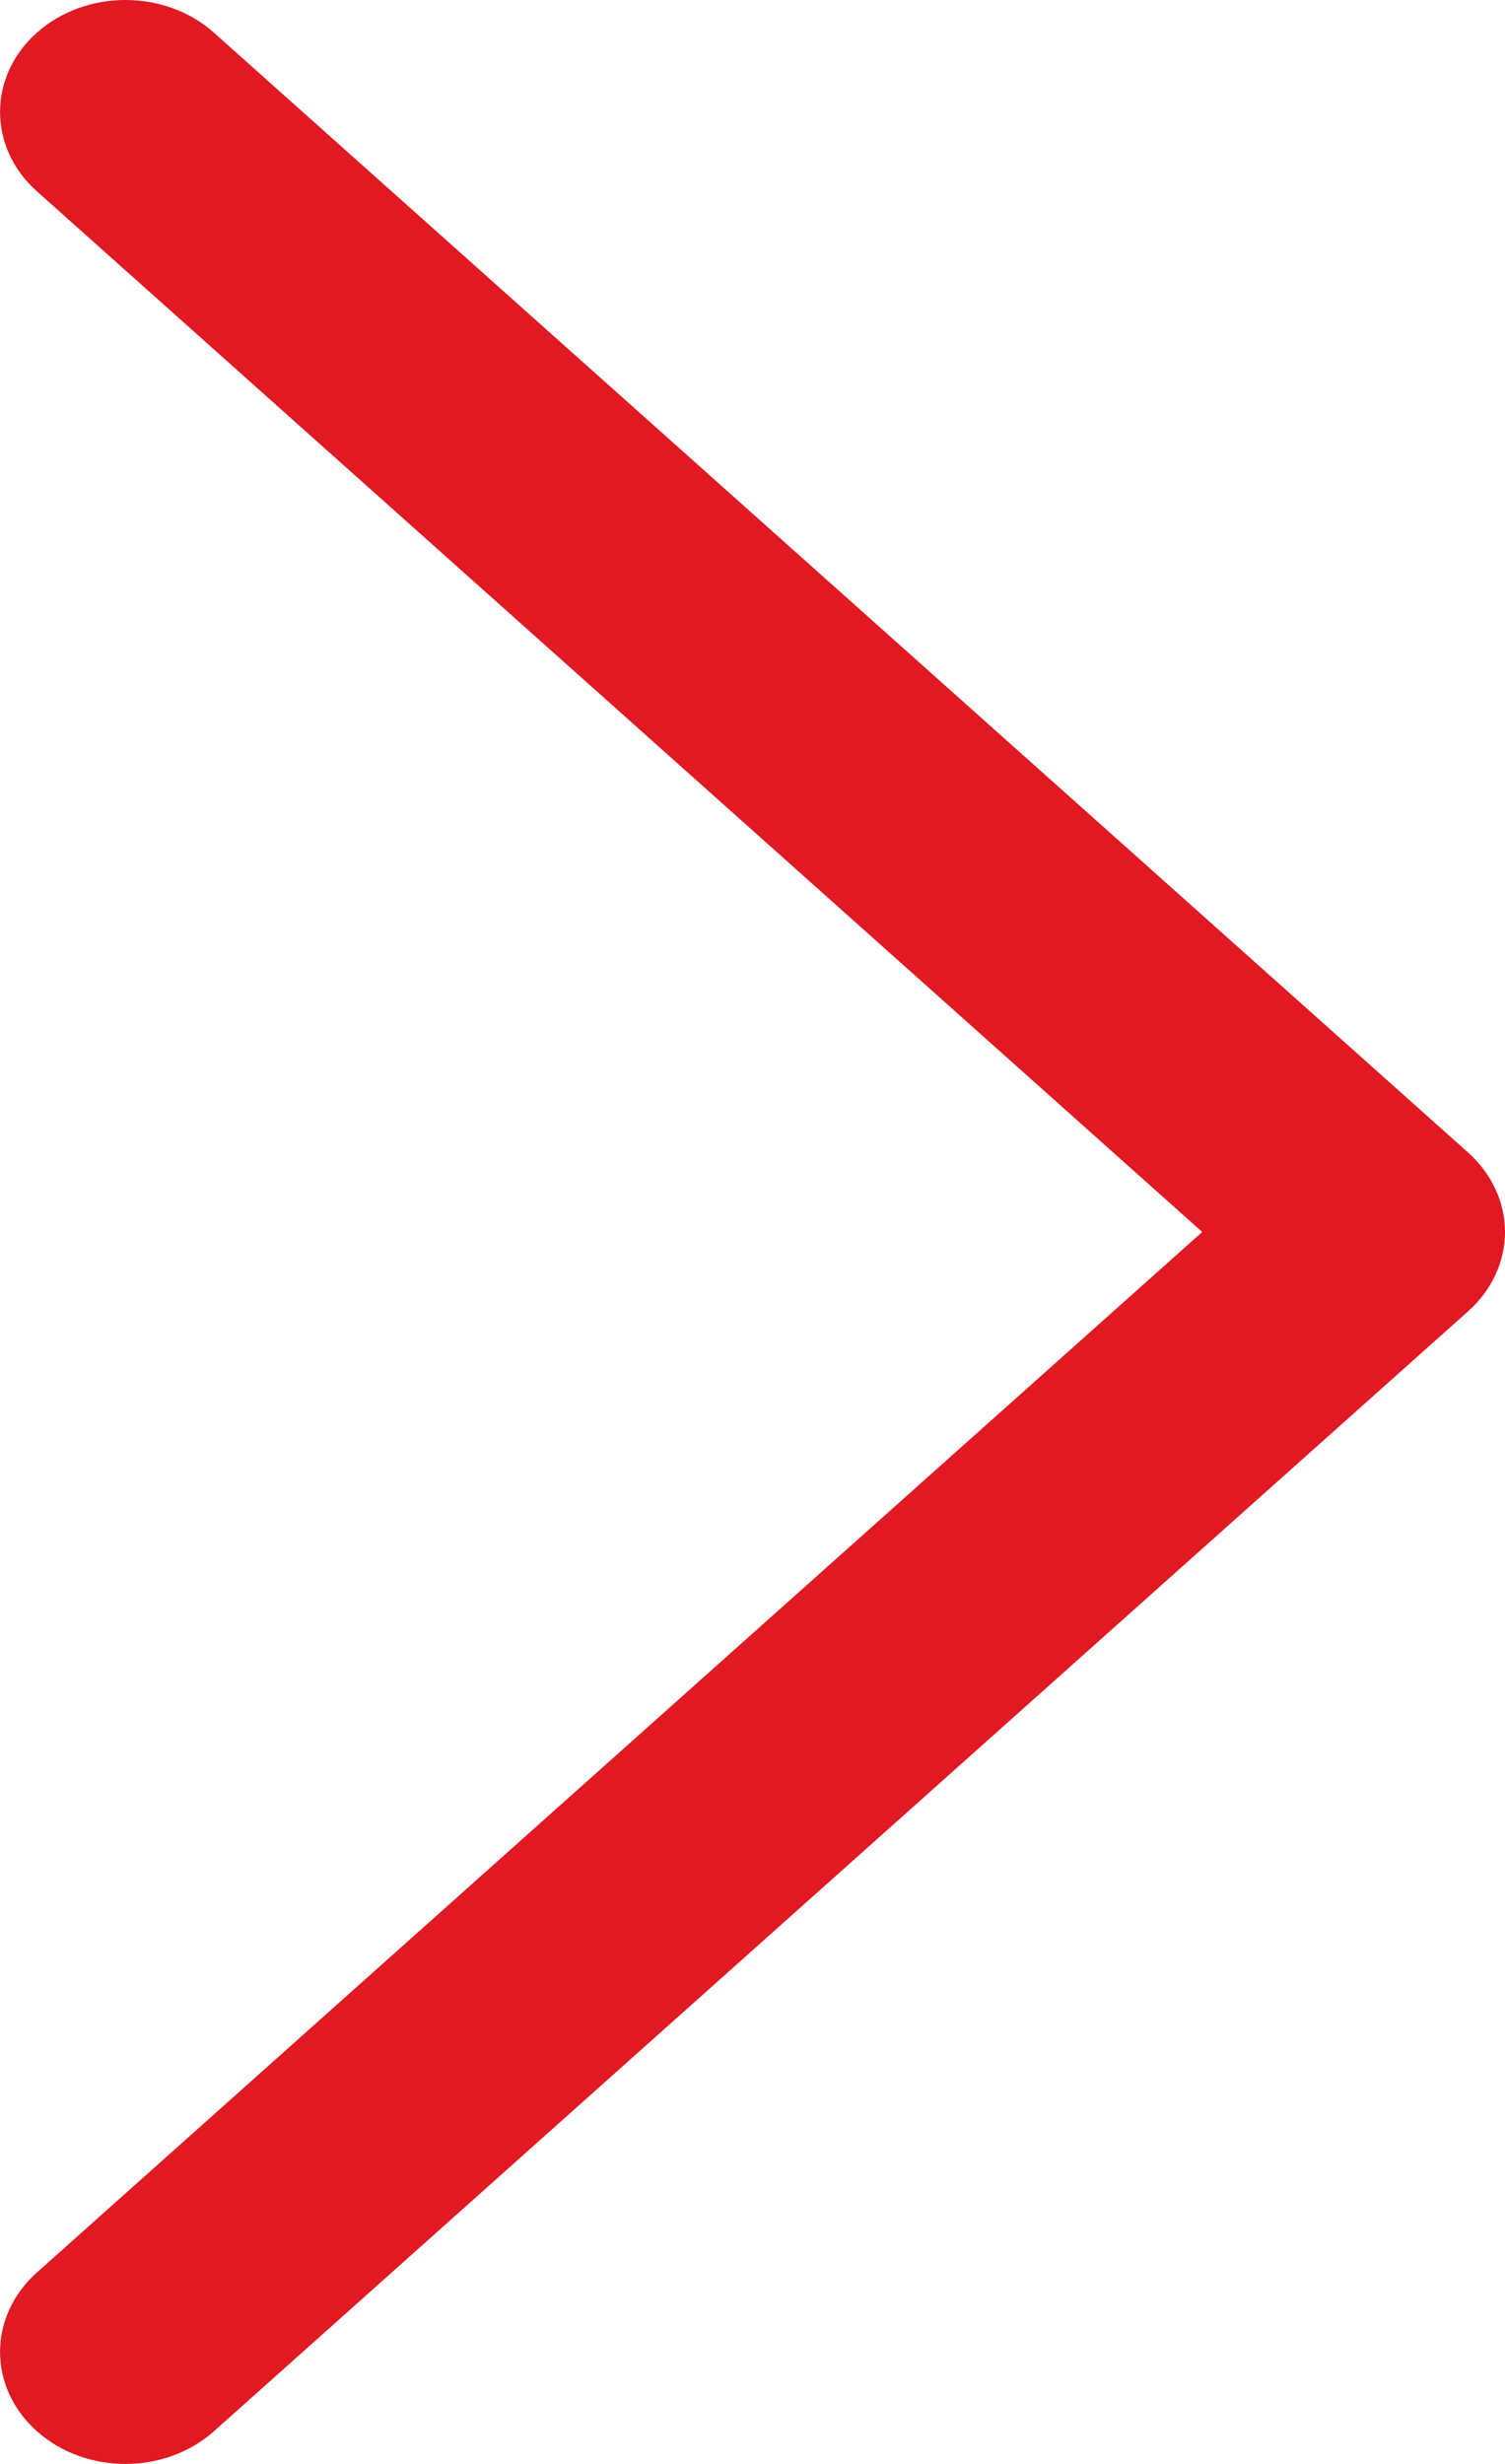
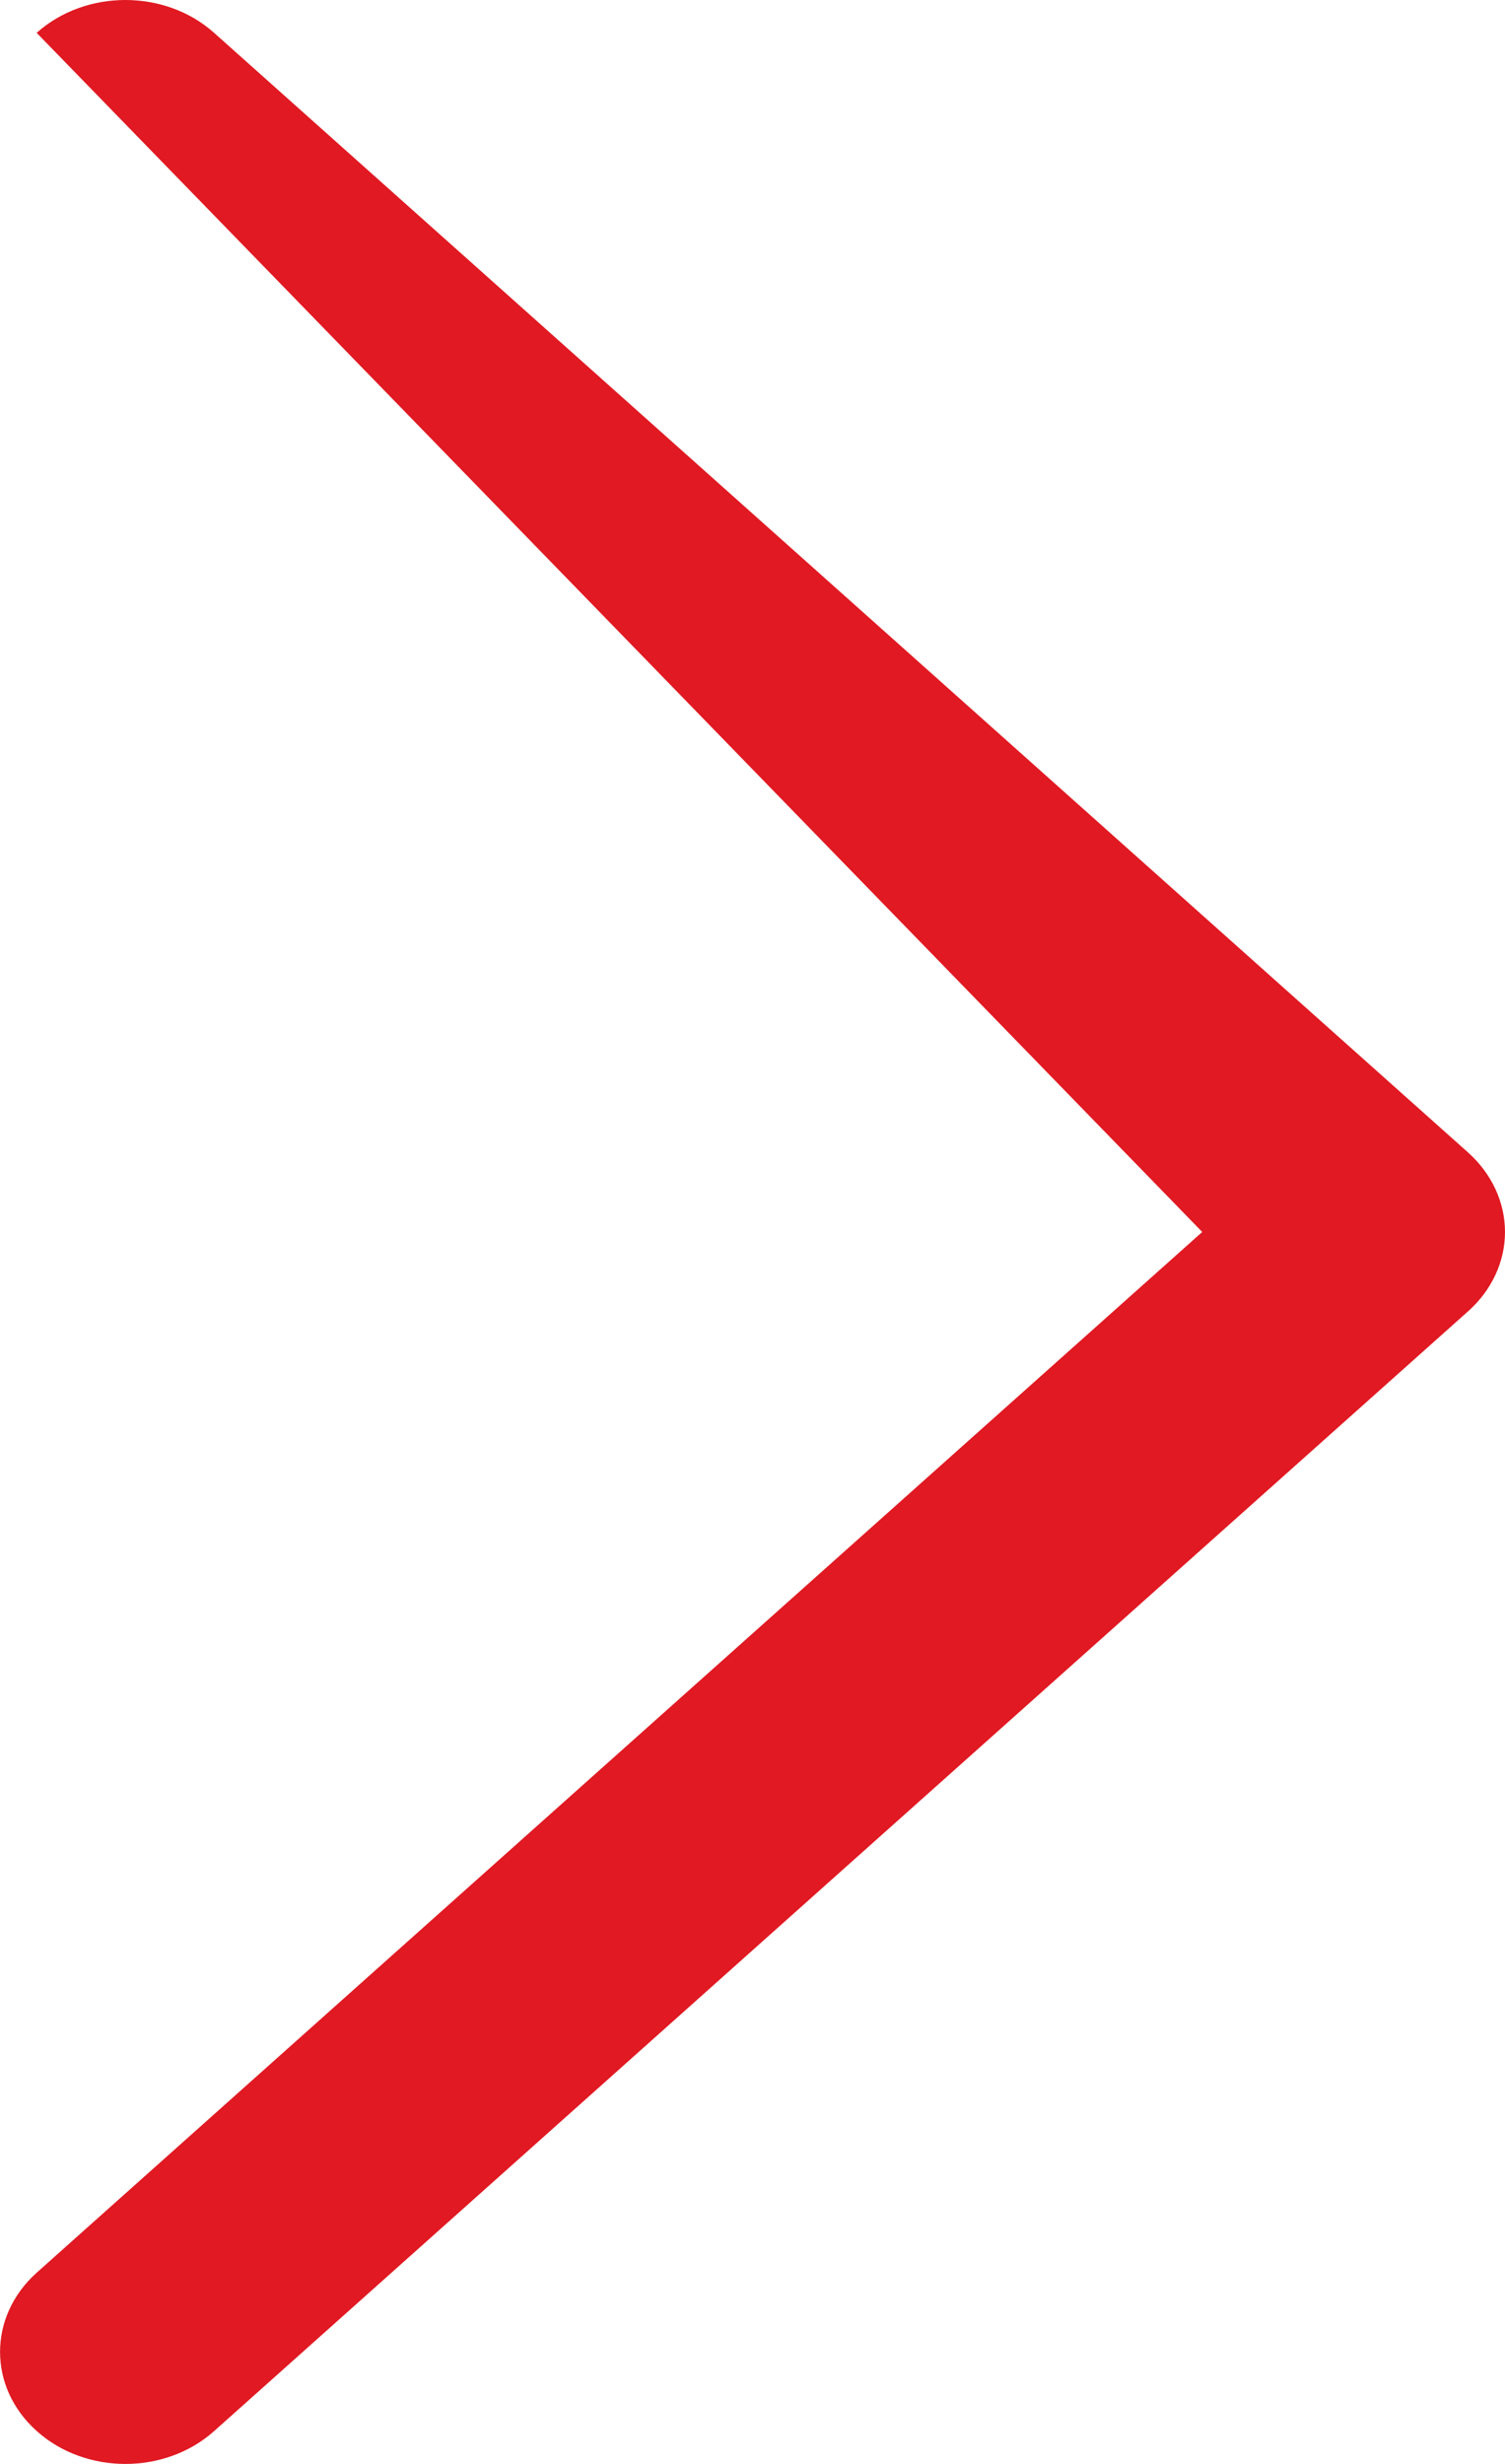
<svg xmlns="http://www.w3.org/2000/svg" width="11" height="18" viewBox="0 0 11 18" fill="none">
-   <path d="M10.732 8.421L1.565 0.24C1.207 -0.08 0.626 -0.08 0.268 0.24C-0.089 0.559 -0.089 1.077 0.269 1.397L8.787 9L0.268 16.603C-0.089 16.923 -0.089 17.441 0.269 17.76C0.447 17.92 0.682 18 0.917 18C1.151 18 1.386 17.92 1.565 17.76L10.732 9.578C10.903 9.425 11 9.217 11 9C11 8.783 10.903 8.575 10.732 8.421Z" fill="#E11922" />
+   <path d="M10.732 8.421L1.565 0.24C1.207 -0.08 0.626 -0.08 0.268 0.24L8.787 9L0.268 16.603C-0.089 16.923 -0.089 17.441 0.269 17.76C0.447 17.92 0.682 18 0.917 18C1.151 18 1.386 17.92 1.565 17.76L10.732 9.578C10.903 9.425 11 9.217 11 9C11 8.783 10.903 8.575 10.732 8.421Z" fill="#E11922" />
</svg>